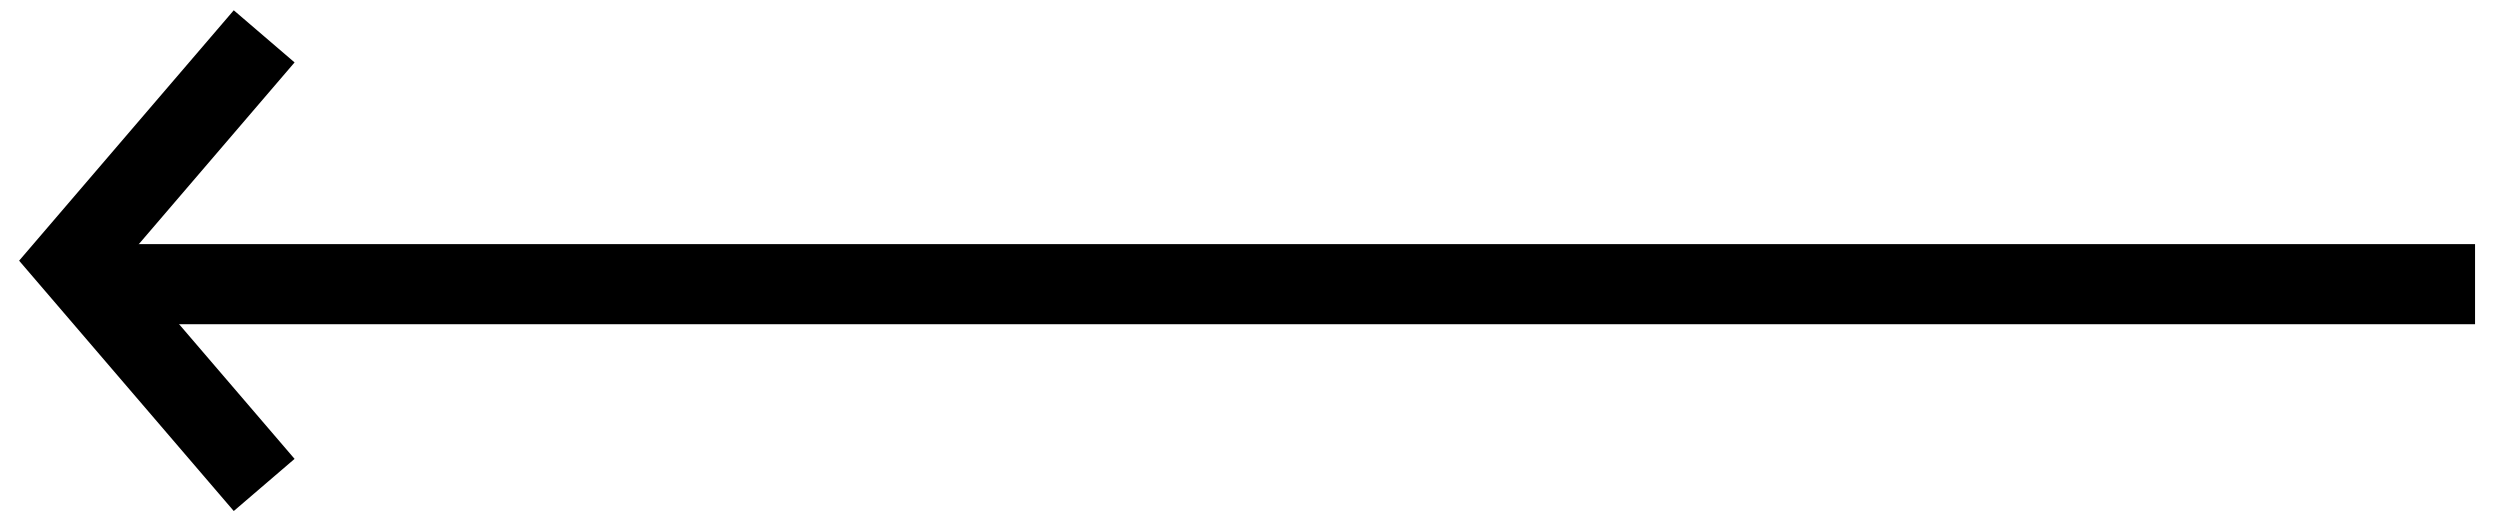
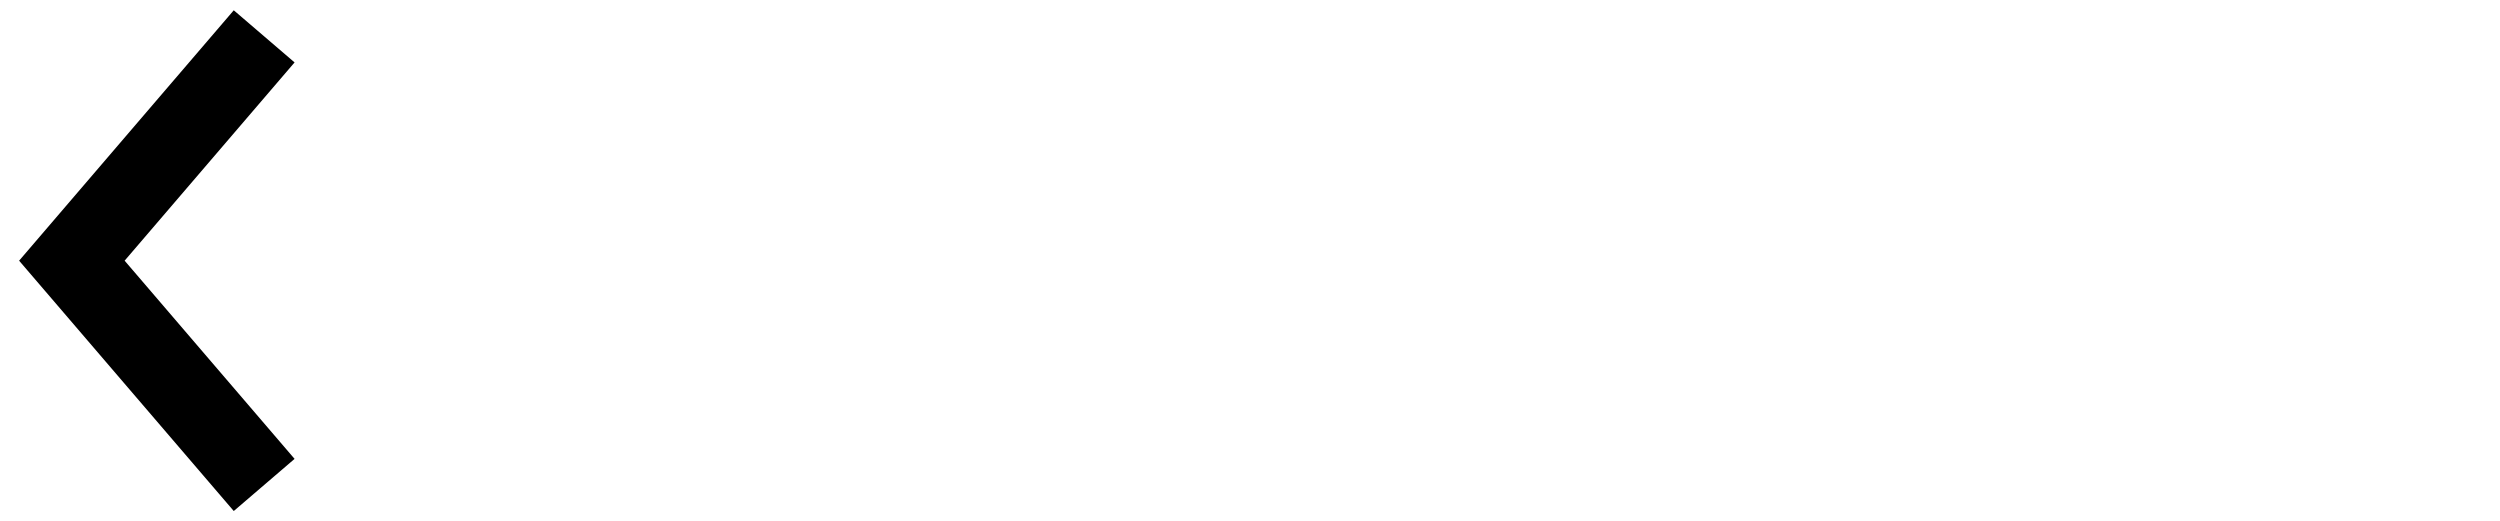
<svg xmlns="http://www.w3.org/2000/svg" width="48" height="10" viewBox="0 0 48 10" fill="none">
-   <path d="M47.521 5.456L1.995 5.456" stroke="black" stroke-width="1.538" />
  <path d="M5.072 9.311L1.38 5.005L5.072 0.698" stroke="black" stroke-width="1.538" />
</svg>